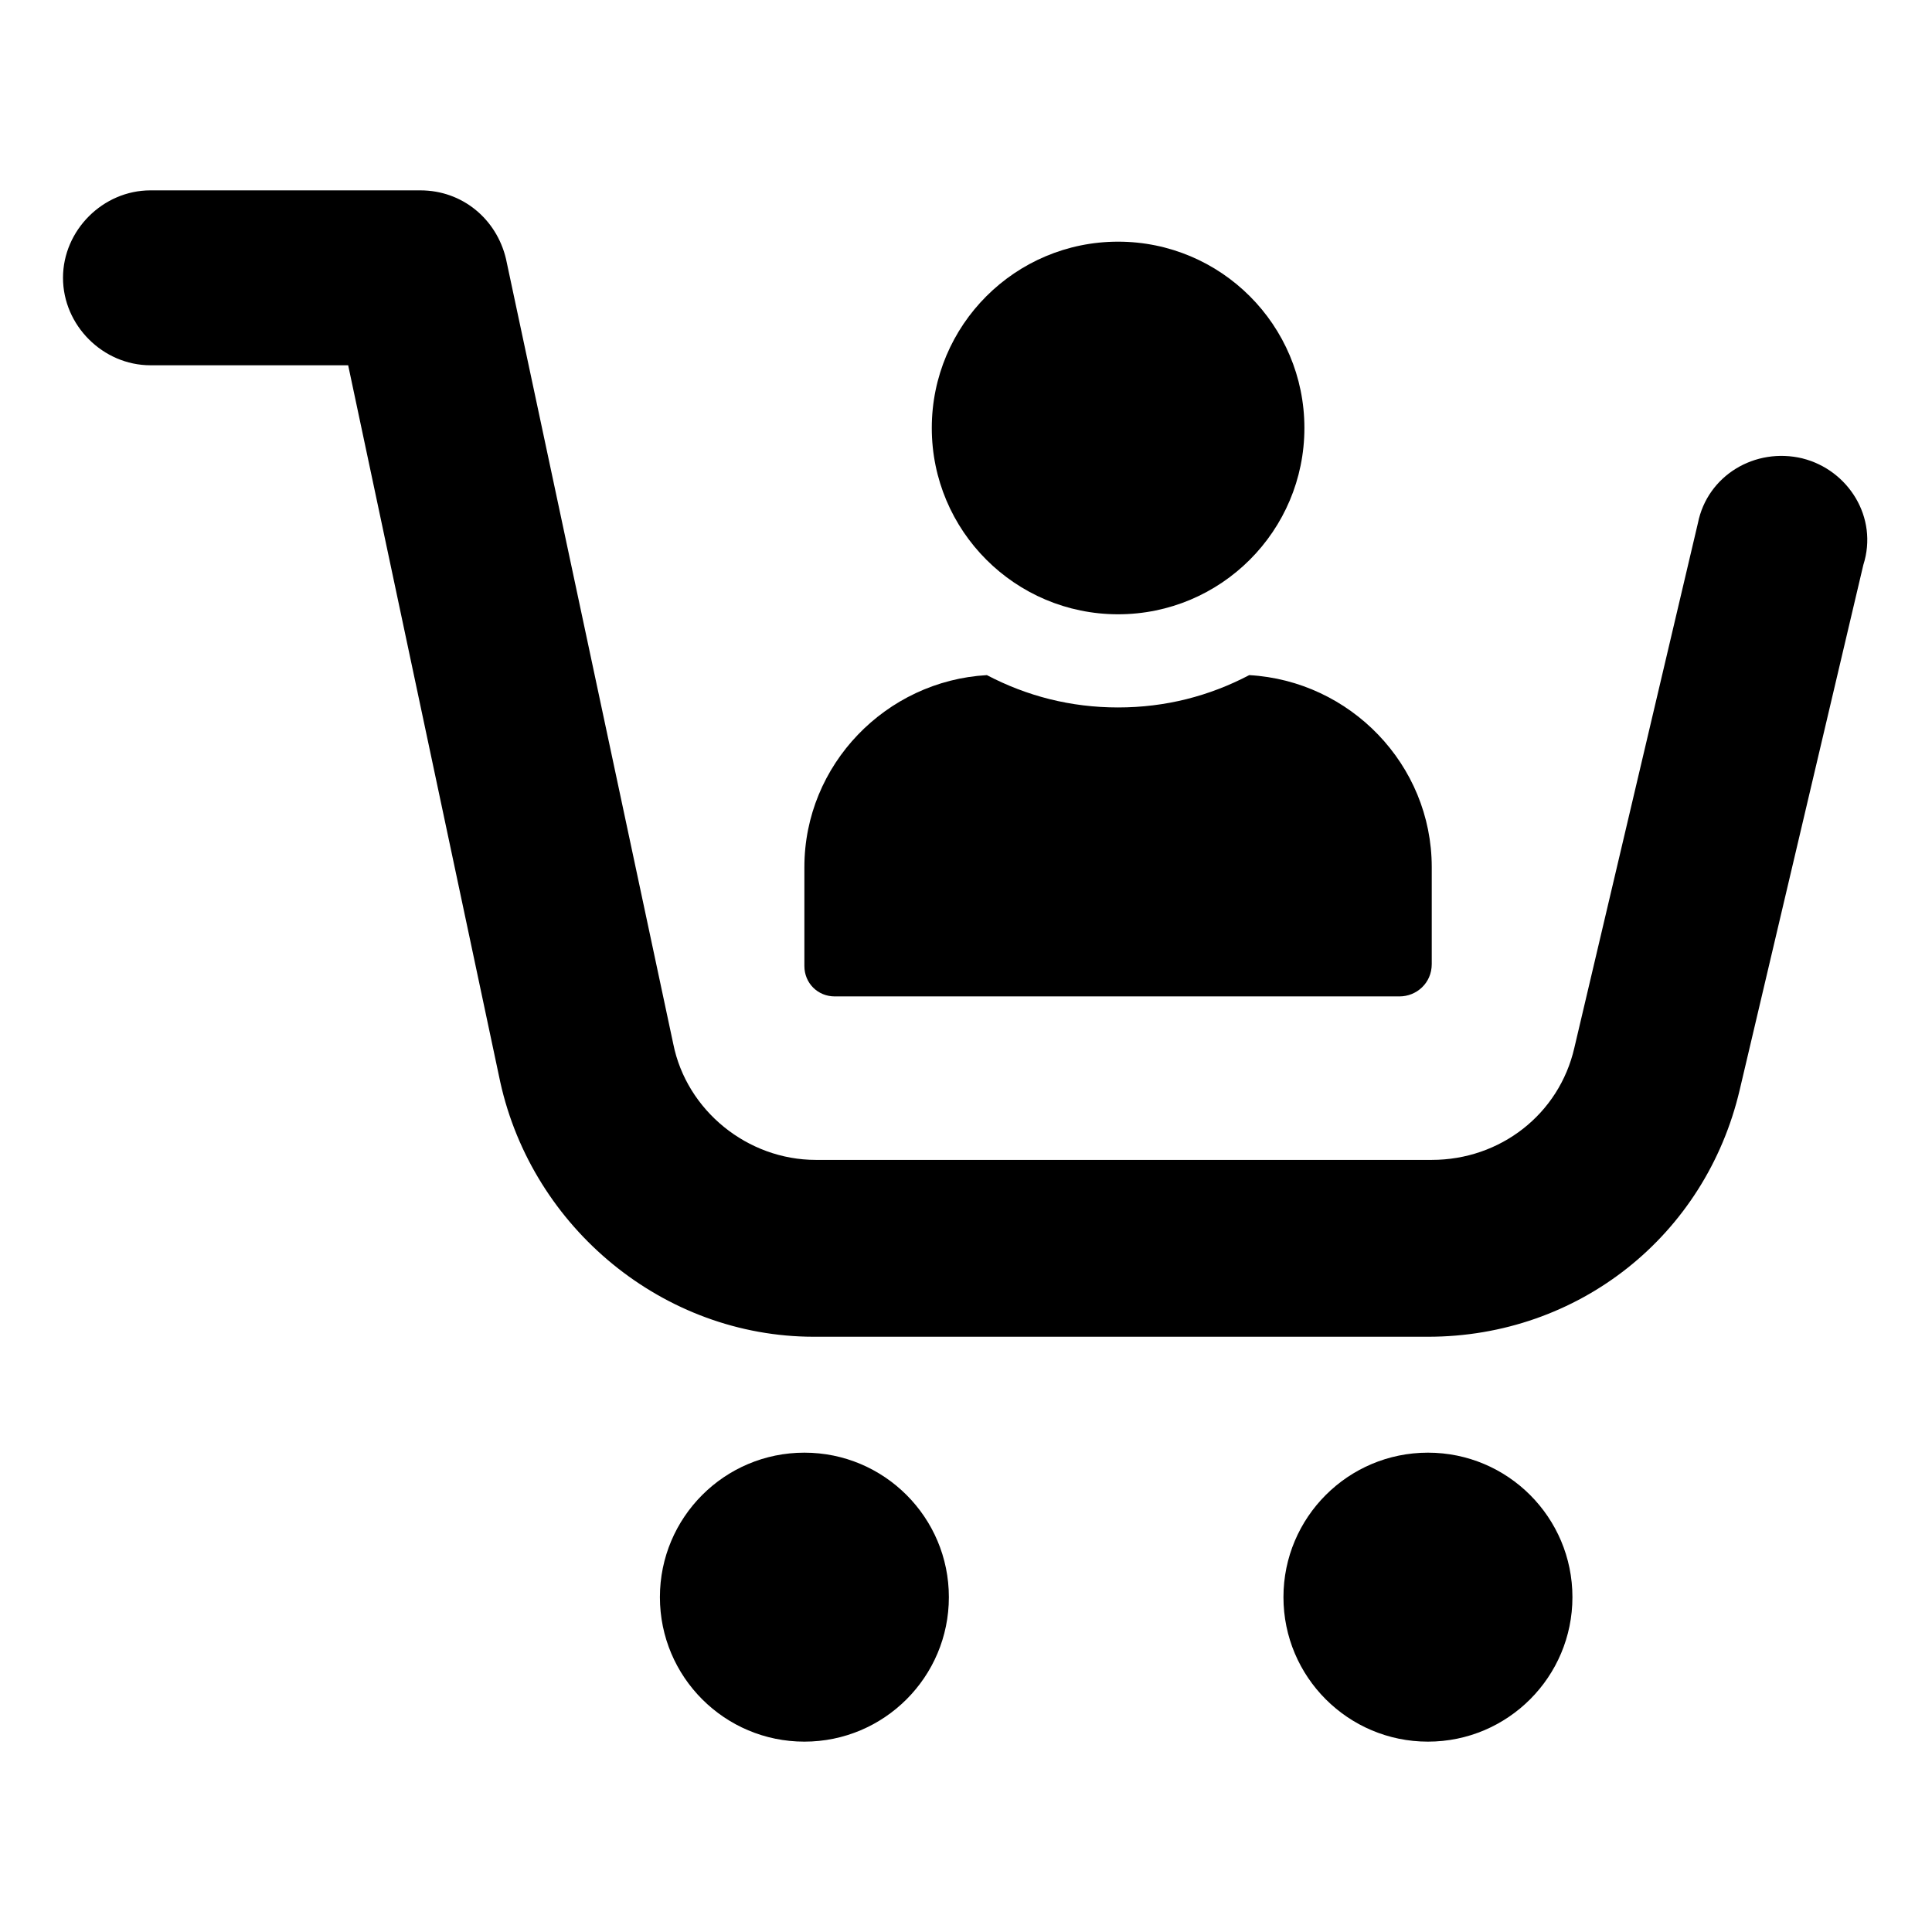
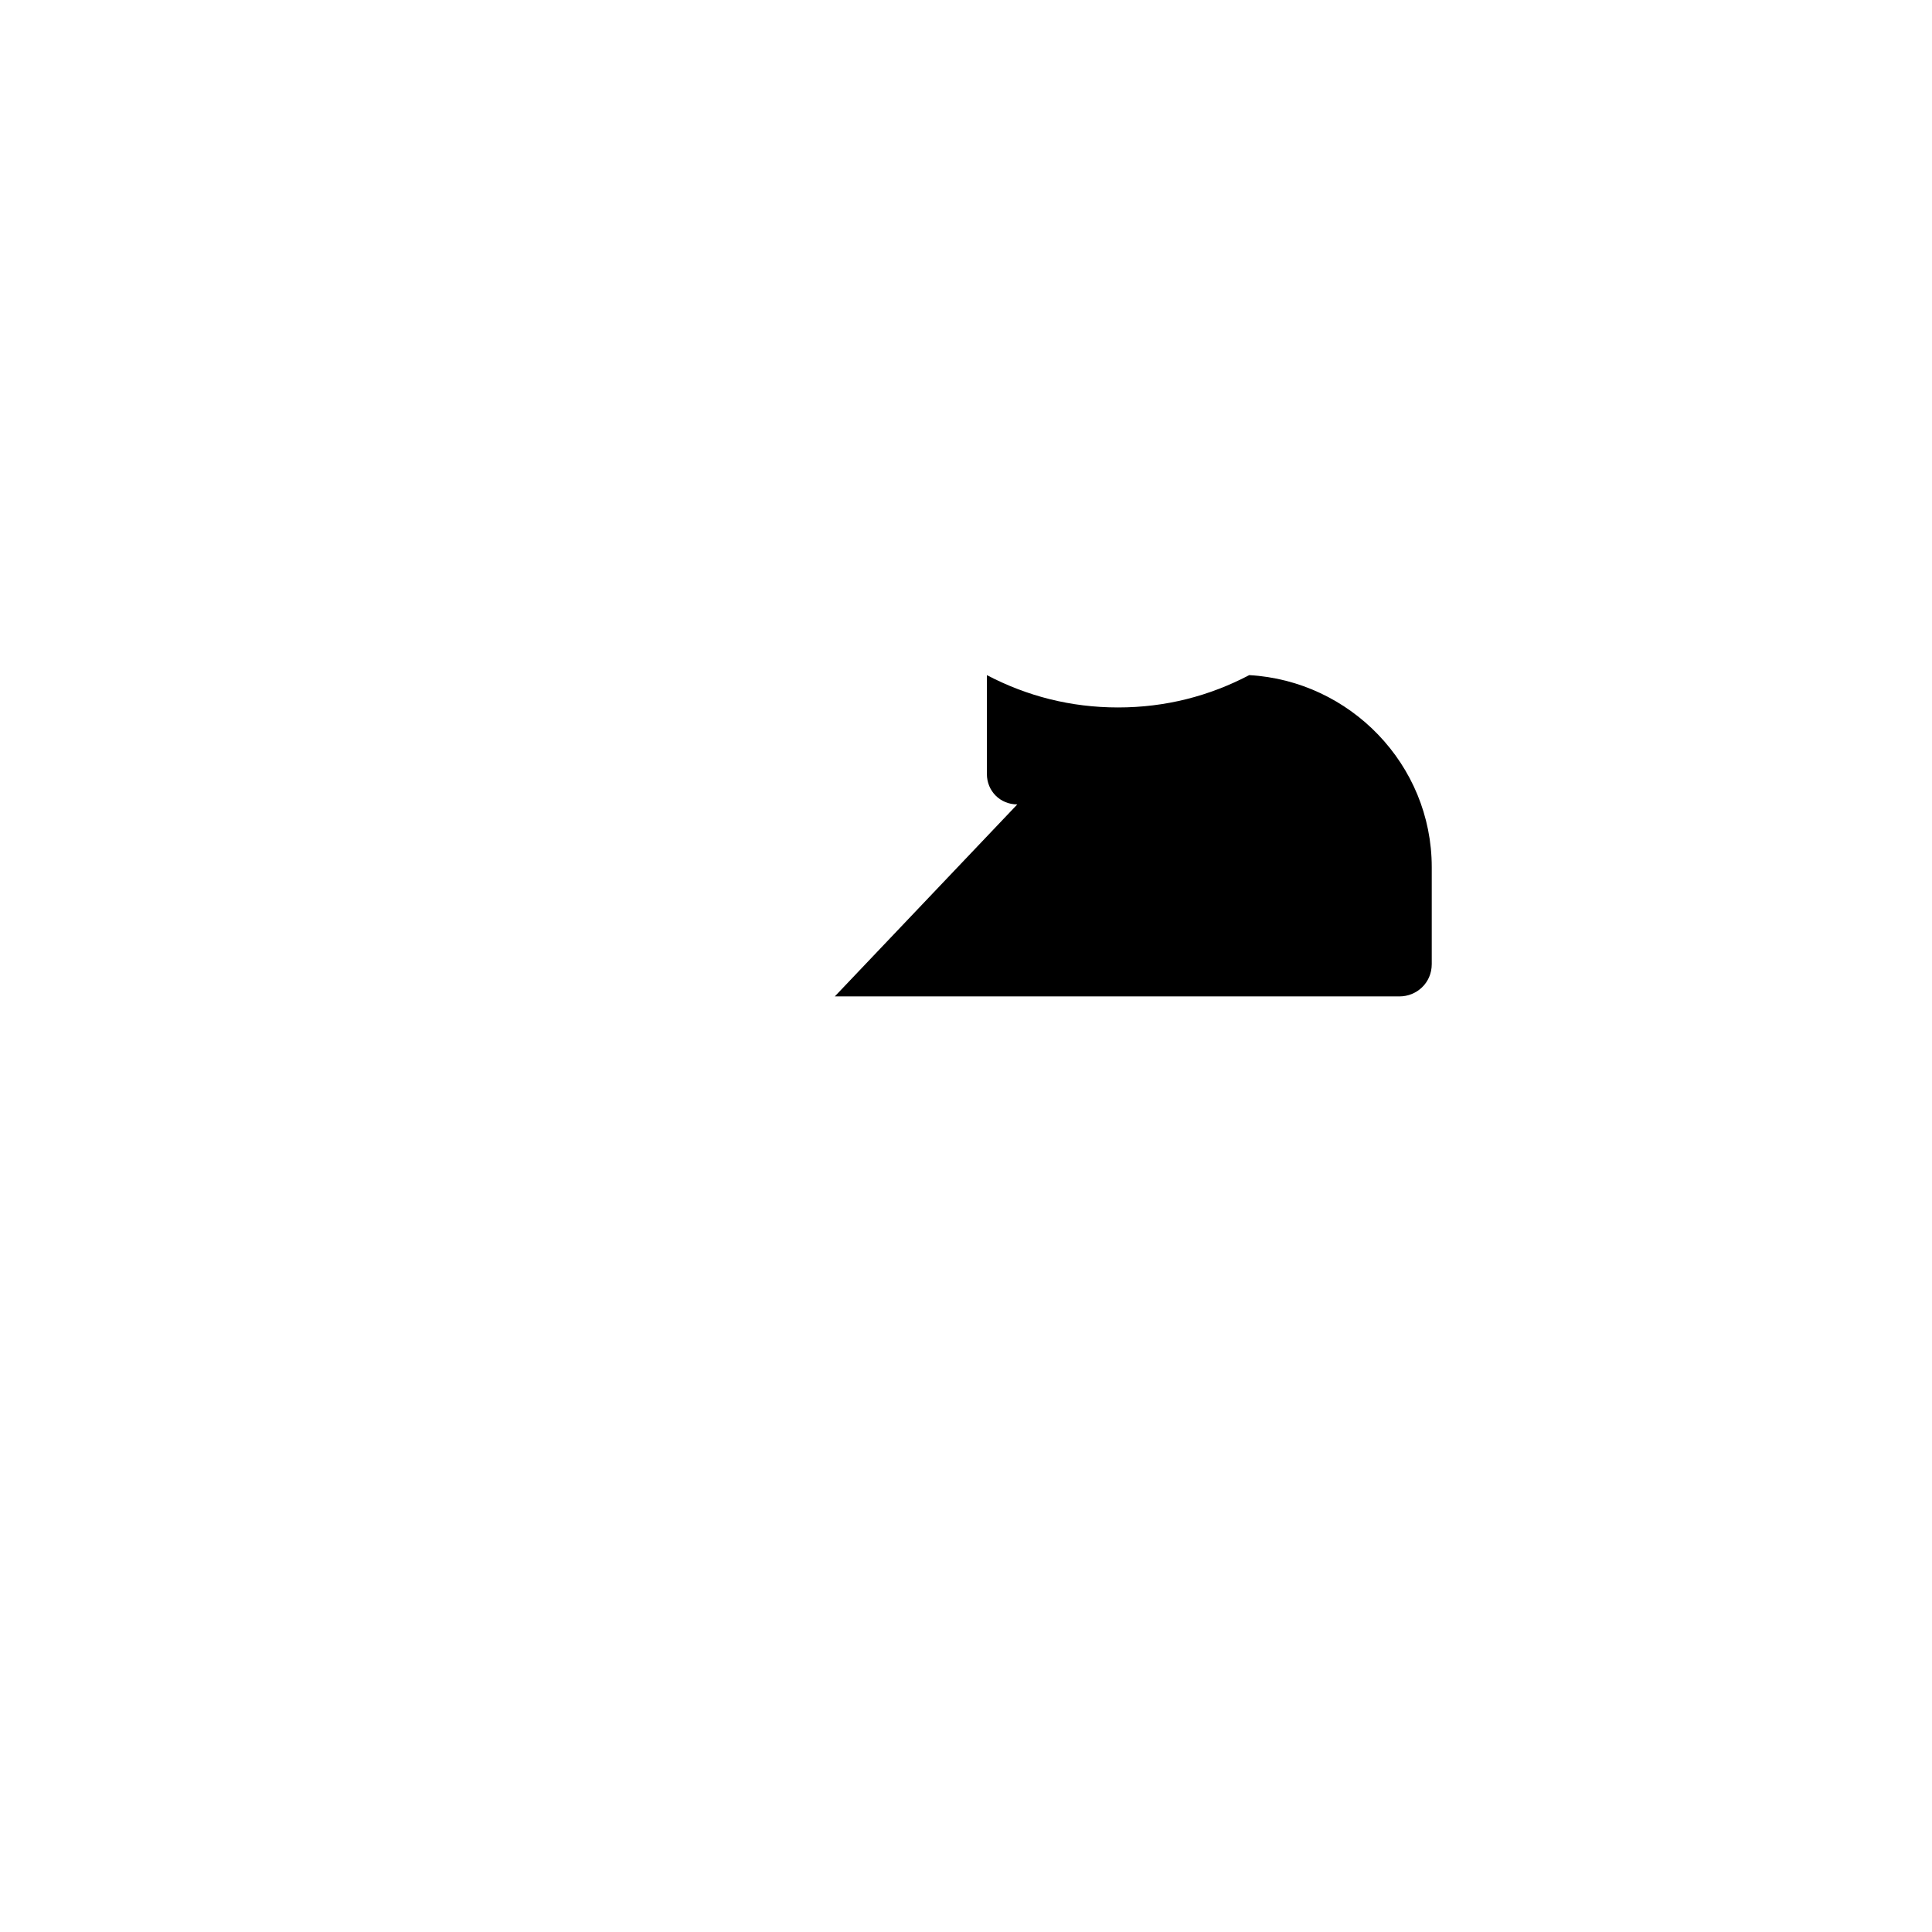
<svg xmlns="http://www.w3.org/2000/svg" fill="#000000" width="800px" height="800px" version="1.1" viewBox="144 144 512 512">
  <g>
-     <path d="m489.68 257.42c0 27.266-22.105 49.371-49.371 49.371-27.27 0-49.375-22.105-49.375-49.371 0-27.27 22.105-49.375 49.375-49.375 27.266 0 49.371 22.105 49.371 49.375" />
-     <path d="m365.23 408.06h149.63c4.535 0 8.566-3.527 8.566-8.566v-25.695c0-27.207-21.664-49.375-48.367-50.883-10.578 5.543-22.168 8.566-34.762 8.566s-24.184-3.023-34.762-8.566c-26.703 1.512-48.367 23.68-48.367 50.883v26.203c0 4.531 3.527 8.059 8.059 8.059z" />
-     <path d="m621.68 265.48c-12.594-3.023-25.191 4.535-27.711 17.129l-32.746 139.05c-4.031 17.633-19.648 29.727-37.785 29.727h-163.23c-18.137 0-34.258-13.098-37.785-30.73l-44.336-208.07c-2.519-10.578-11.586-18.137-22.672-18.137h-71.543c-12.594 0-23.176 10.578-23.176 23.176 0 12.594 10.578 23.176 23.176 23.176h52.395l40.305 189.94c8.566 38.793 43.328 67.512 83.129 67.512h162.73c39.801 0 73.555-26.703 82.625-65.496l32.746-139.05c4.035-12.602-4.027-25.195-16.117-28.219z" />
-     <path d="m395.46 567.26c0 21.148-17.145 38.293-38.289 38.293-21.148 0-38.289-17.145-38.289-38.293 0-21.145 17.141-38.289 38.289-38.289 21.145 0 38.289 17.145 38.289 38.289" />
-     <path d="m560.71 567.26c0 21.148-17.145 38.293-38.289 38.293-21.148 0-38.293-17.145-38.293-38.293 0-21.145 17.145-38.289 38.293-38.289 21.145 0 38.289 17.145 38.289 38.289" />
+     <path d="m365.23 408.06h149.63c4.535 0 8.566-3.527 8.566-8.566v-25.695c0-27.207-21.664-49.375-48.367-50.883-10.578 5.543-22.168 8.566-34.762 8.566s-24.184-3.023-34.762-8.566v26.203c0 4.531 3.527 8.059 8.059 8.059z" />
  </g>
</svg>